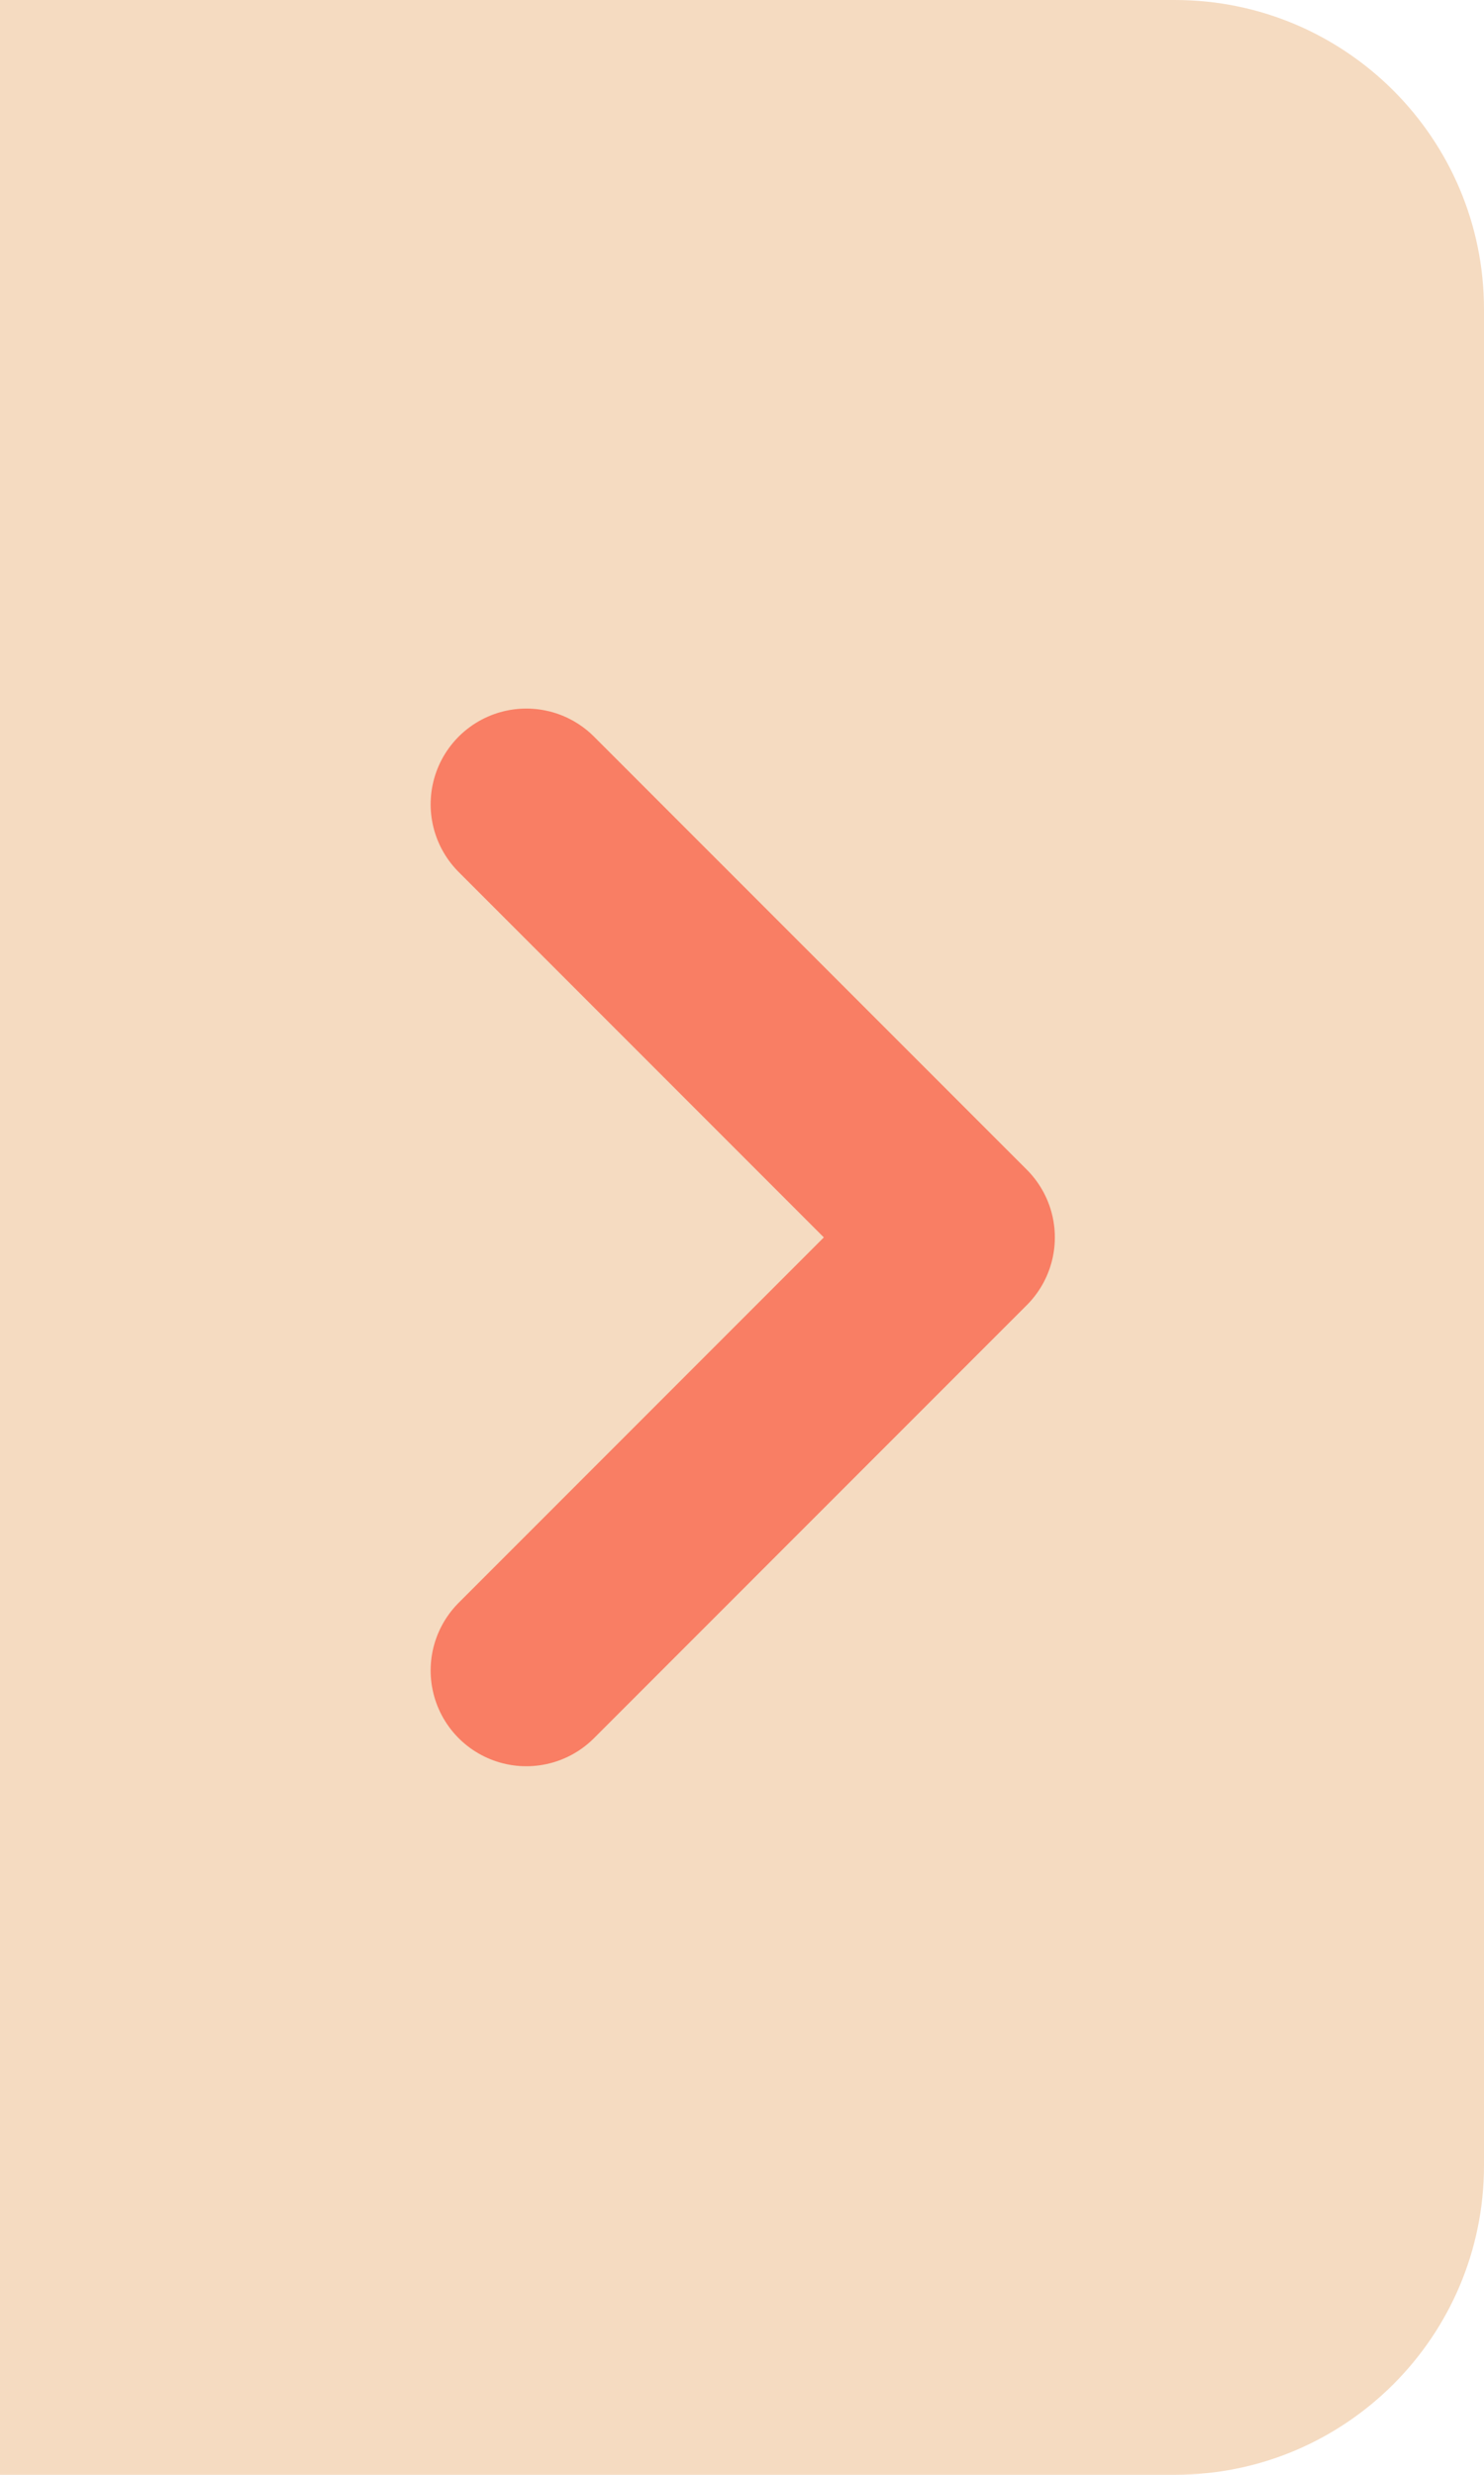
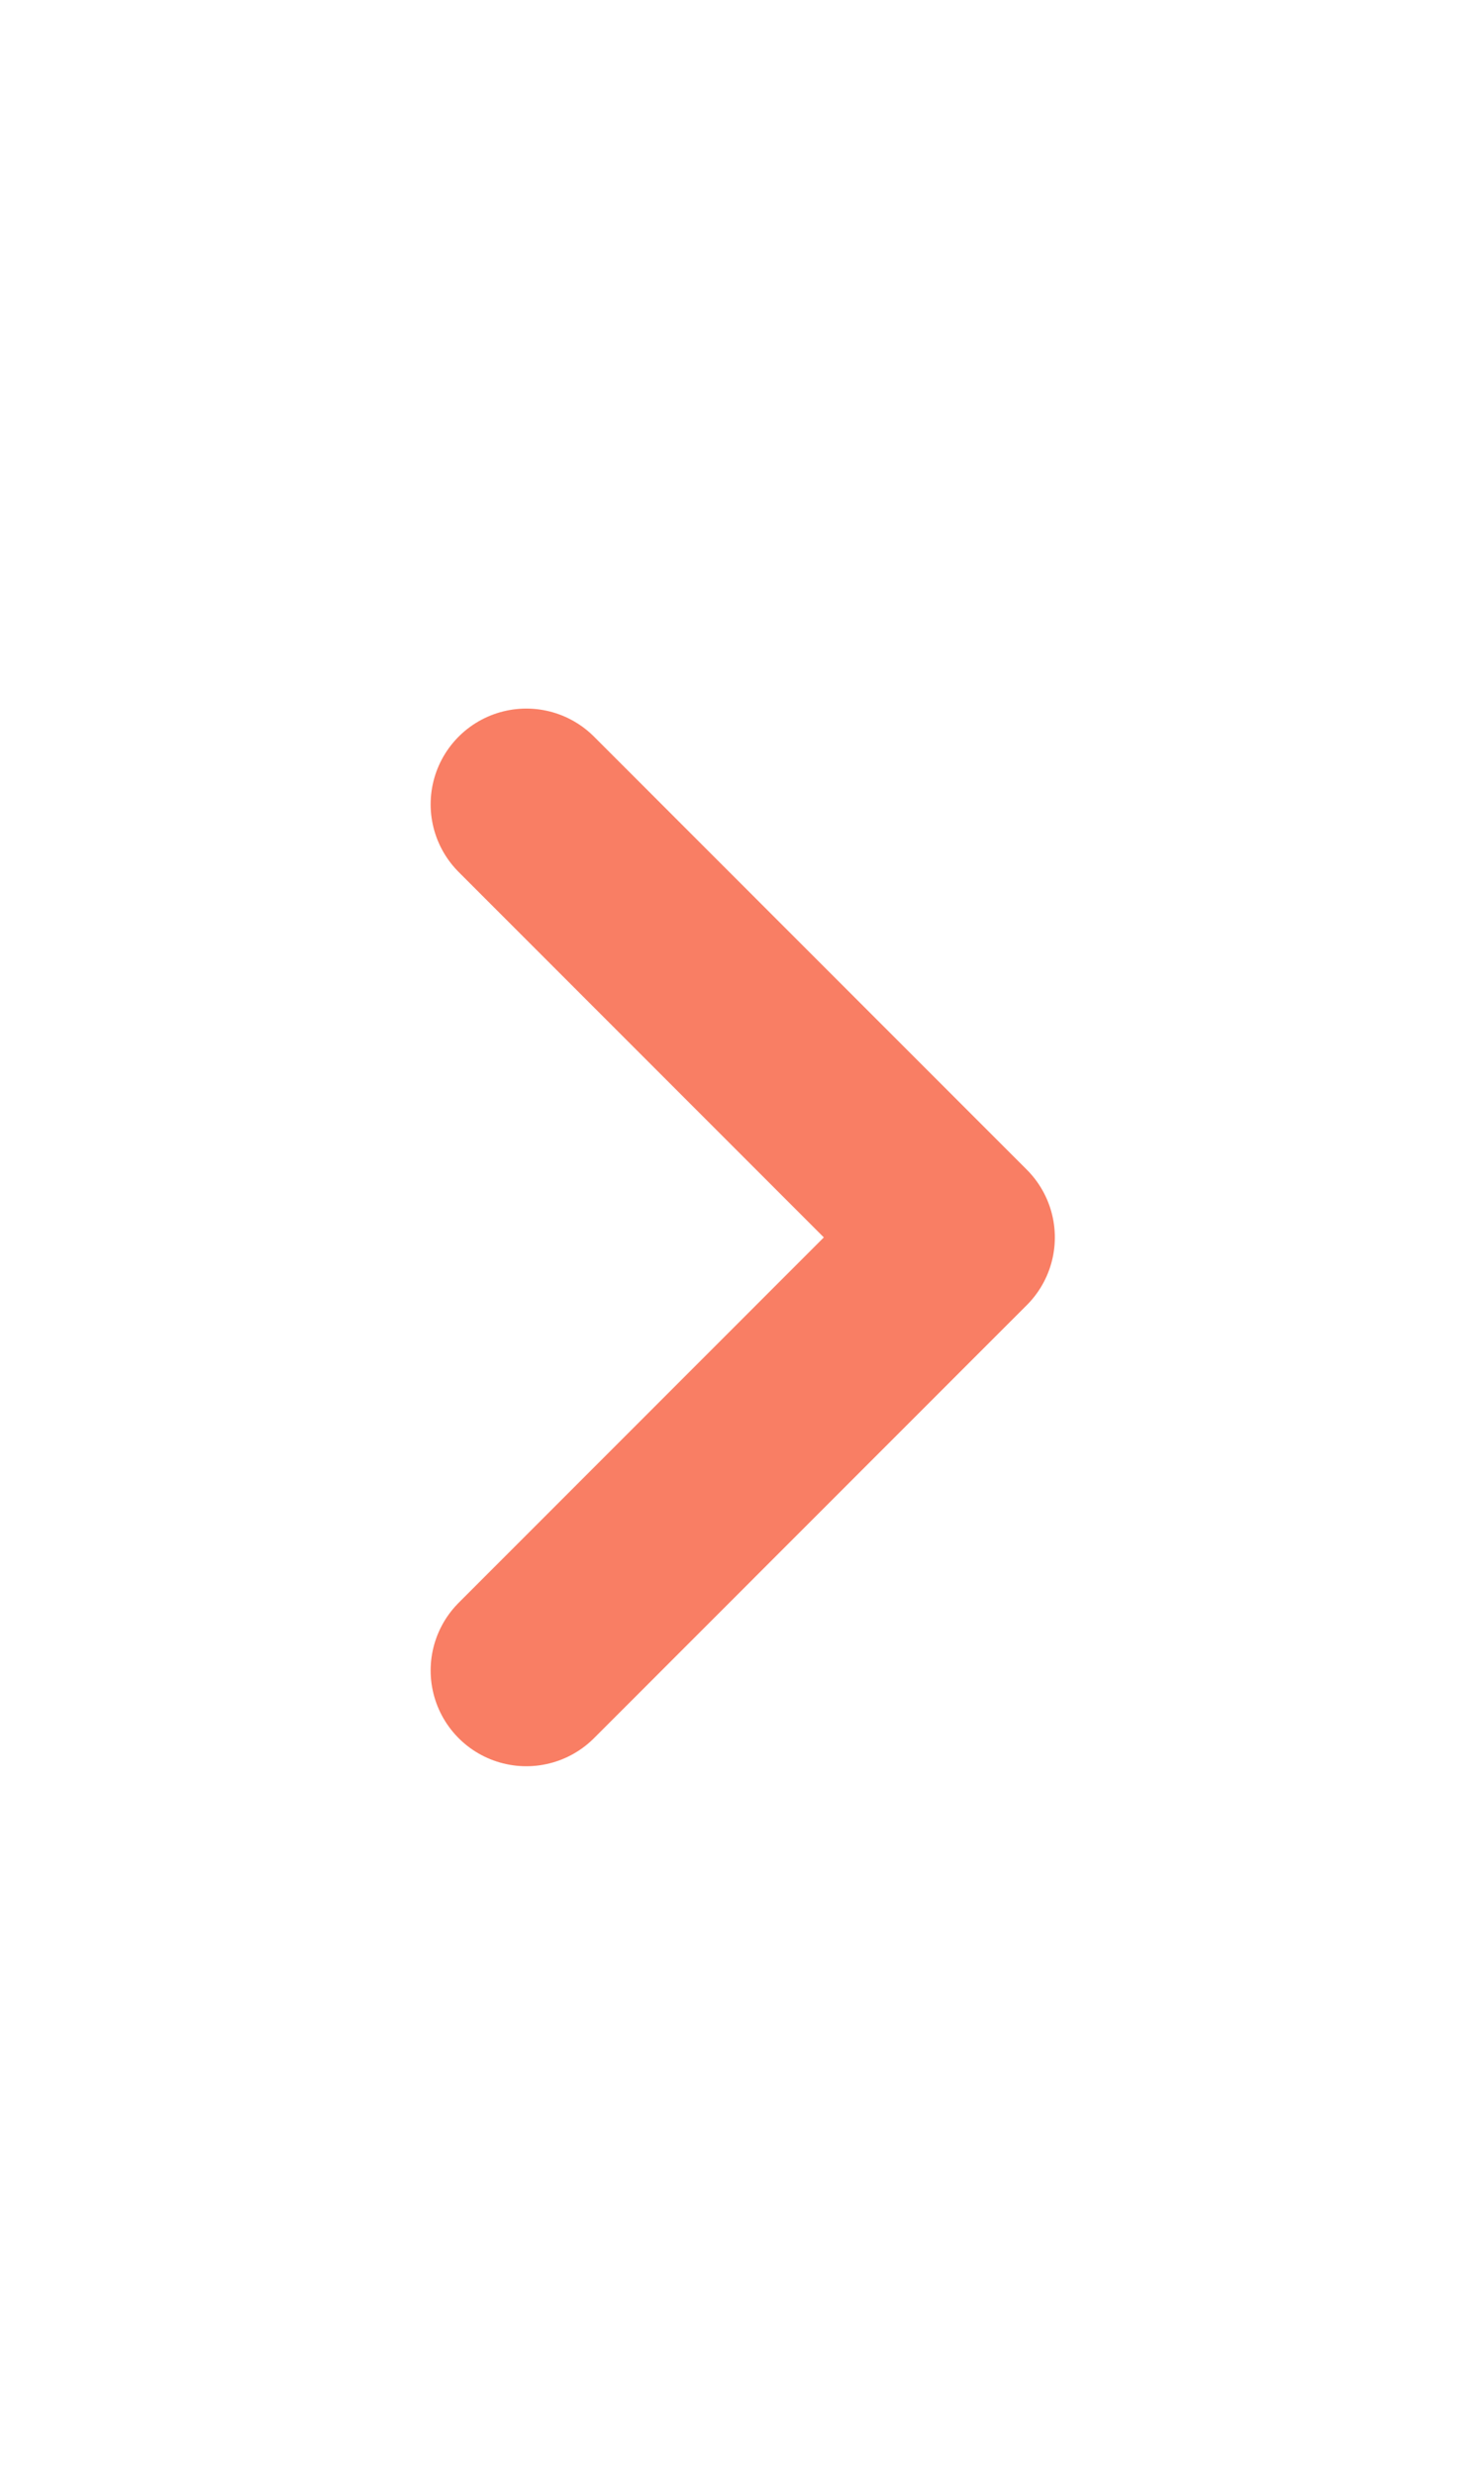
<svg xmlns="http://www.w3.org/2000/svg" width="24" height="40" viewBox="0 0 24 40" fill="none">
-   <path d="M24 5C24 2.239 21.761 0 19 0H0V40H19C21.761 40 24 37.761 24 35V5Z" fill="#F5DBC1" />
  <path d="M8.512 27L15.512 20L8.512 13" stroke="#F97E64" stroke-width="3.095" stroke-linecap="round" stroke-linejoin="round" />
</svg>